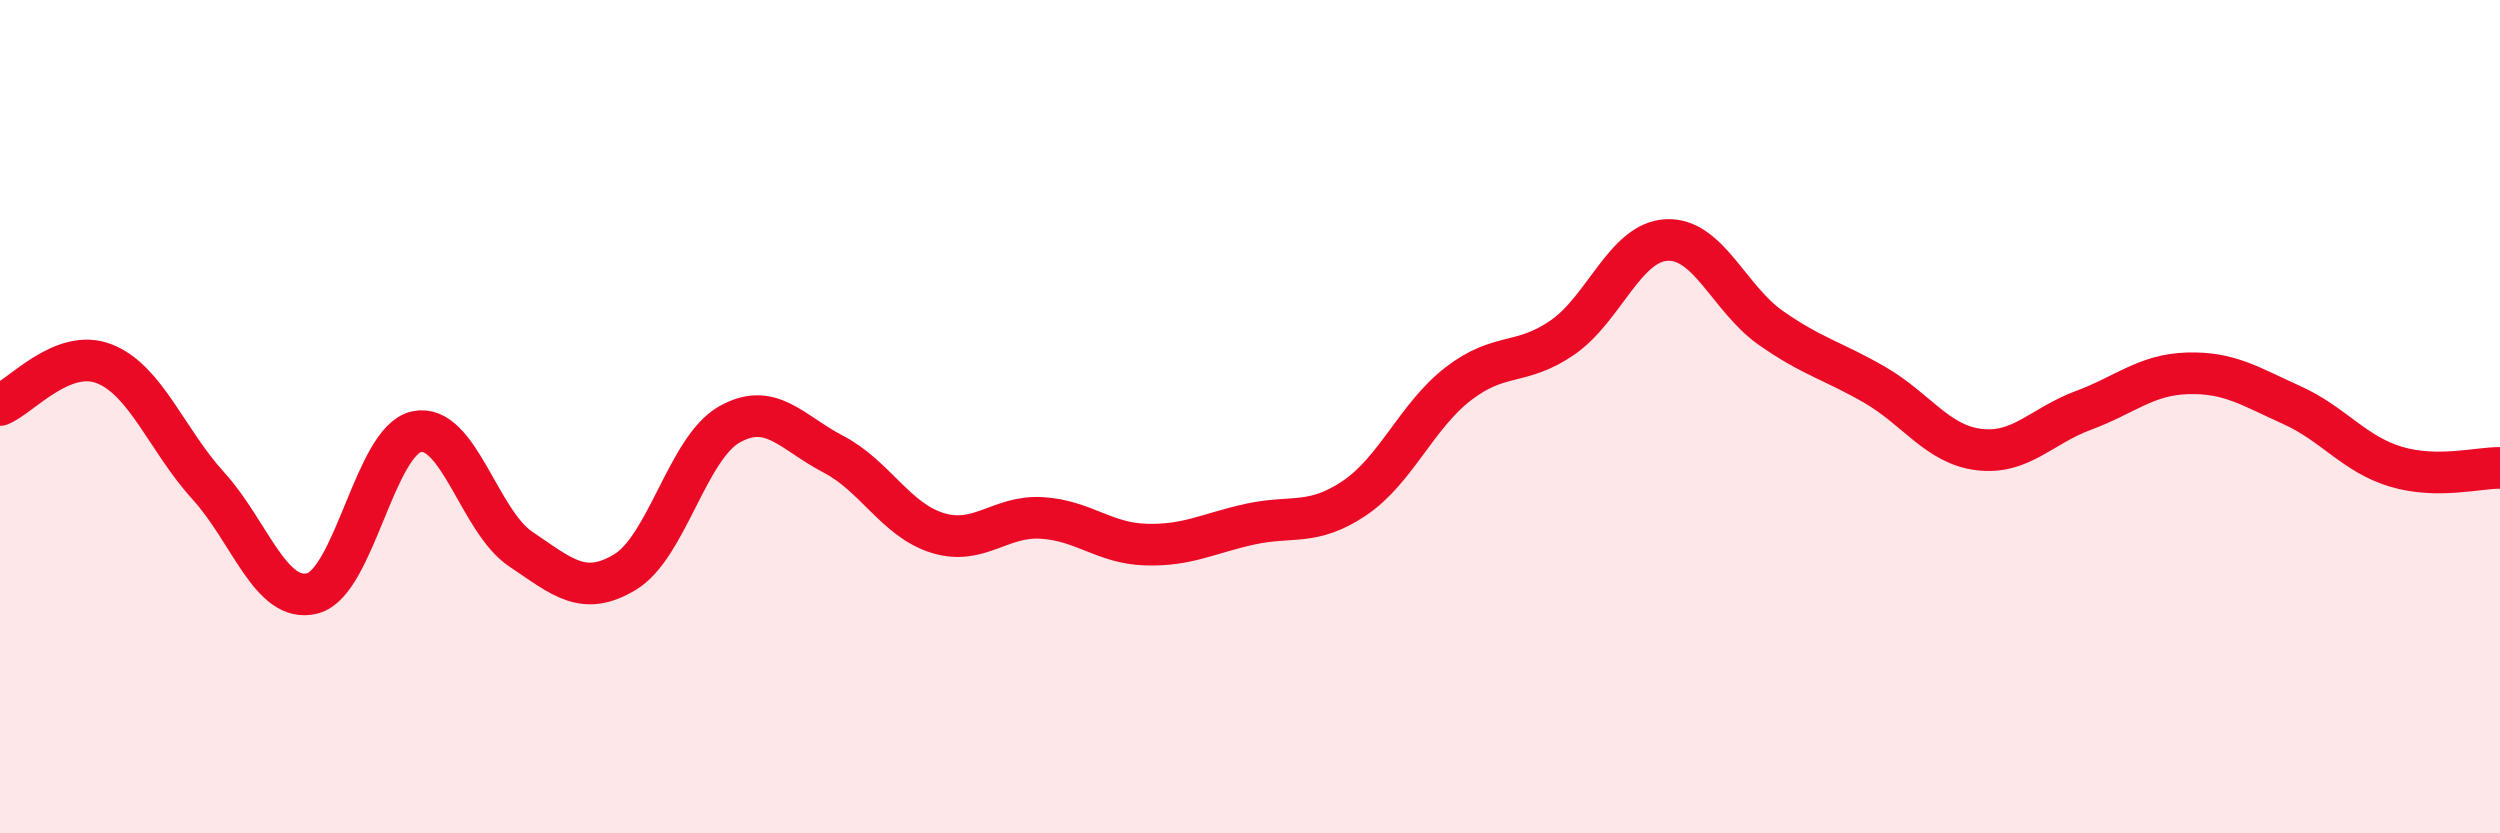
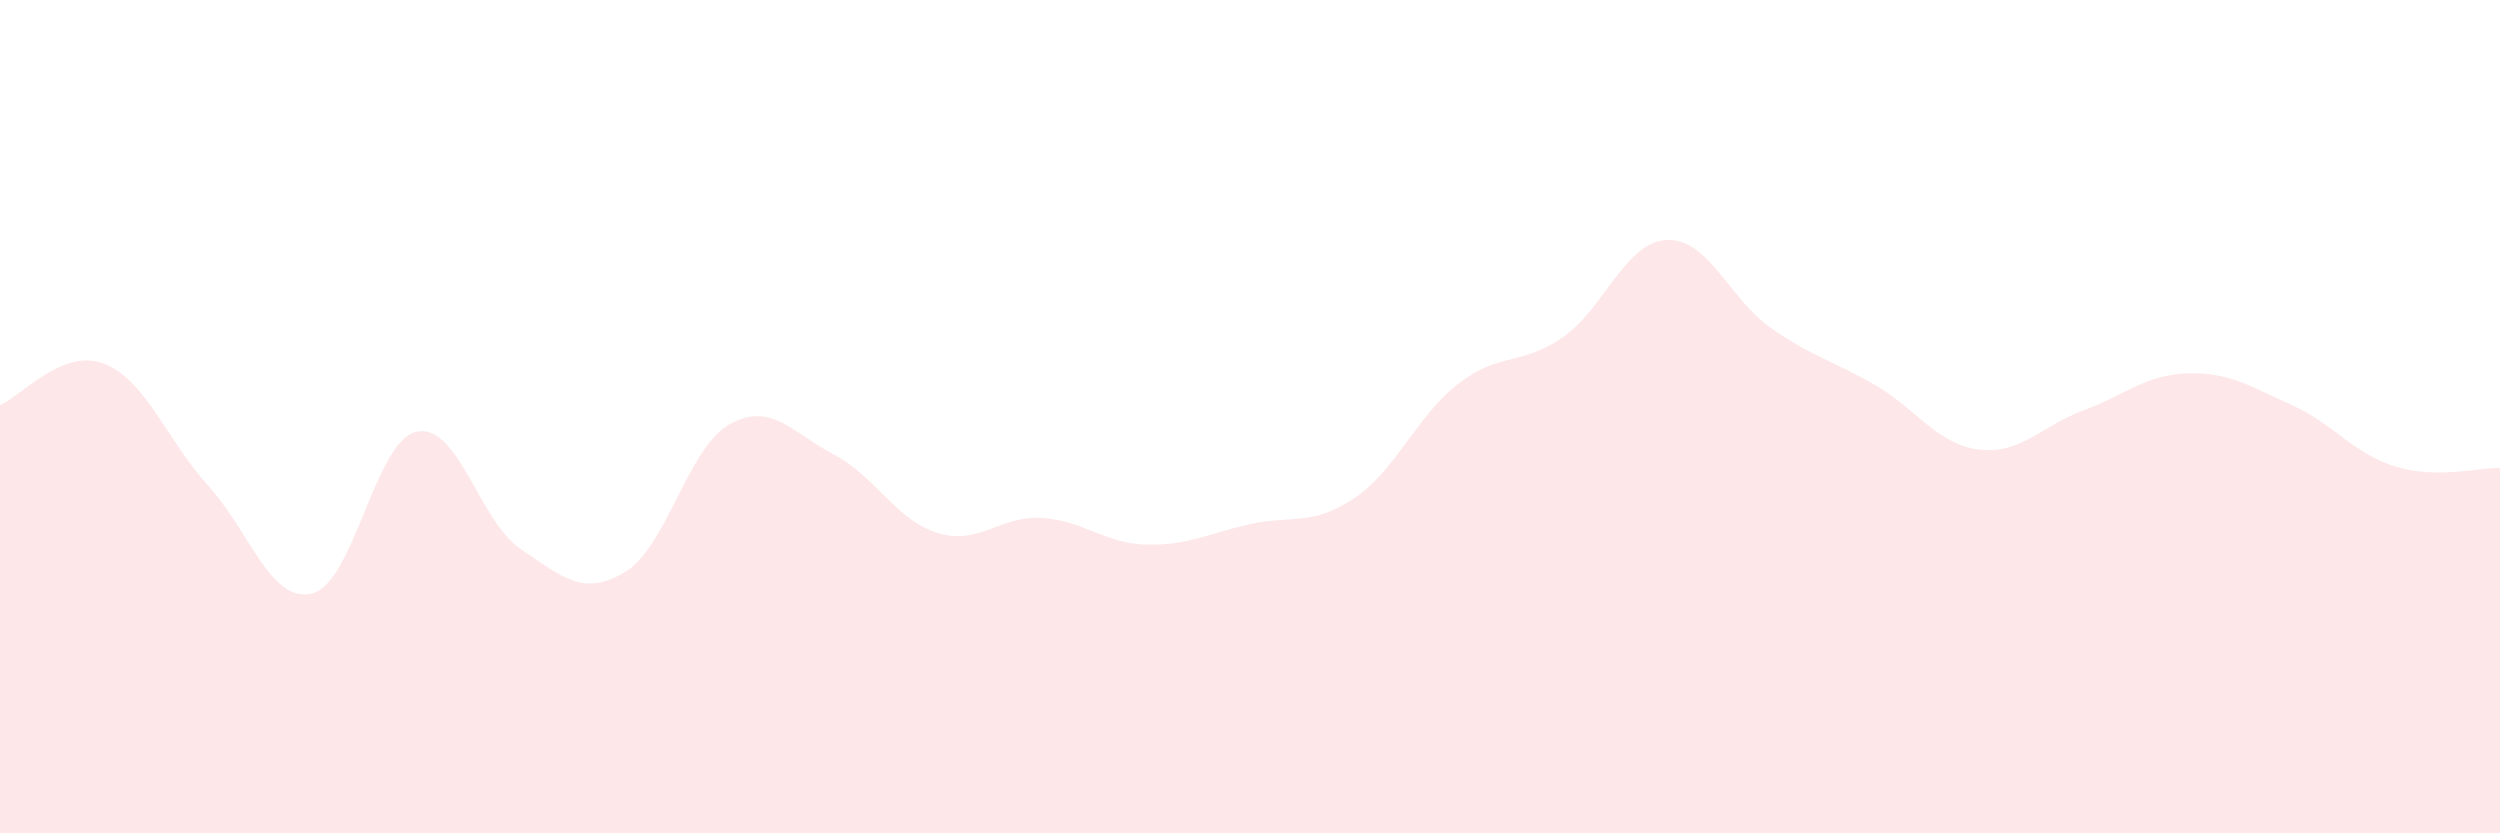
<svg xmlns="http://www.w3.org/2000/svg" width="60" height="20" viewBox="0 0 60 20">
-   <path d="M 0,9.72 C 0.5,9.52 1.5,8.34 2.5,8.73 C 3.5,9.12 4,10.56 5,11.66 C 6,12.76 6.5,14.5 7.5,14.24 C 8.5,13.98 9,10.57 10,10.36 C 11,10.15 11.5,12.51 12.5,13.18 C 13.5,13.85 14,14.33 15,13.73 C 16,13.13 16.5,10.76 17.5,10.19 C 18.5,9.62 19,10.38 20,10.9 C 21,11.42 21.5,12.48 22.5,12.79 C 23.5,13.1 24,12.37 25,12.43 C 26,12.49 26.5,13.04 27.5,13.07 C 28.5,13.1 29,12.8 30,12.58 C 31,12.36 31.5,12.63 32.5,11.96 C 33.5,11.29 34,9.98 35,9.21 C 36,8.44 36.5,8.79 37.5,8.1 C 38.5,7.41 39,5.81 40,5.76 C 41,5.71 41.5,7.17 42.5,7.87 C 43.5,8.57 44,8.66 45,9.24 C 46,9.82 46.5,10.67 47.5,10.79 C 48.5,10.91 49,10.22 50,9.85 C 51,9.48 51.5,8.99 52.5,8.96 C 53.5,8.93 54,9.27 55,9.72 C 56,10.17 56.5,10.9 57.5,11.2 C 58.5,11.5 59.5,11.22 60,11.23L60 20L0 20Z" fill="#EB0A25" opacity="0.1" stroke-linecap="round" stroke-linejoin="round" />
-   <path d="M 0,9.72 C 0.5,9.52 1.5,8.34 2.5,8.73 C 3.5,9.12 4,10.56 5,11.66 C 6,12.76 6.5,14.5 7.5,14.24 C 8.5,13.98 9,10.57 10,10.36 C 11,10.15 11.5,12.51 12.5,13.18 C 13.5,13.85 14,14.33 15,13.73 C 16,13.13 16.5,10.76 17.5,10.19 C 18.5,9.62 19,10.38 20,10.9 C 21,11.42 21.5,12.48 22.5,12.79 C 23.5,13.1 24,12.37 25,12.43 C 26,12.49 26.5,13.04 27.5,13.07 C 28.5,13.1 29,12.8 30,12.58 C 31,12.36 31.5,12.63 32.5,11.96 C 33.5,11.29 34,9.98 35,9.21 C 36,8.44 36.5,8.79 37.5,8.1 C 38.5,7.41 39,5.81 40,5.76 C 41,5.71 41.5,7.17 42.5,7.87 C 43.5,8.57 44,8.66 45,9.24 C 46,9.82 46.5,10.67 47.5,10.79 C 48.5,10.91 49,10.22 50,9.85 C 51,9.48 51.5,8.99 52.5,8.96 C 53.5,8.93 54,9.27 55,9.72 C 56,10.17 56.5,10.9 57.5,11.2 C 58.5,11.5 59.5,11.22 60,11.23" stroke="#EB0A25" stroke-width="1" fill="none" stroke-linecap="round" stroke-linejoin="round" />
+   <path d="M 0,9.72 C 0.5,9.52 1.5,8.34 2.5,8.73 C 3.5,9.12 4,10.56 5,11.66 C 6,12.76 6.5,14.5 7.5,14.24 C 8.5,13.98 9,10.57 10,10.36 C 11,10.15 11.5,12.51 12.5,13.18 C 13.5,13.85 14,14.33 15,13.73 C 16,13.13 16.5,10.76 17.5,10.19 C 18.5,9.62 19,10.38 20,10.9 C 21,11.42 21.5,12.48 22.5,12.79 C 23.5,13.1 24,12.37 25,12.43 C 26,12.49 26.5,13.04 27.5,13.07 C 28.5,13.1 29,12.8 30,12.58 C 31,12.36 31.5,12.63 32.5,11.96 C 33.5,11.29 34,9.98 35,9.21 C 36,8.44 36.5,8.79 37.5,8.1 C 38.5,7.41 39,5.81 40,5.76 C 41,5.71 41.5,7.17 42.5,7.87 C 43.5,8.57 44,8.66 45,9.24 C 46,9.82 46.5,10.67 47.5,10.79 C 48.5,10.91 49,10.22 50,9.85 C 51,9.48 51.5,8.99 52.5,8.96 C 53.5,8.93 54,9.27 55,9.72 C 56,10.17 56.5,10.9 57.5,11.2 C 58.5,11.5 59.5,11.22 60,11.23L60 20L0 20" fill="#EB0A25" opacity="0.1" stroke-linecap="round" stroke-linejoin="round" />
</svg>